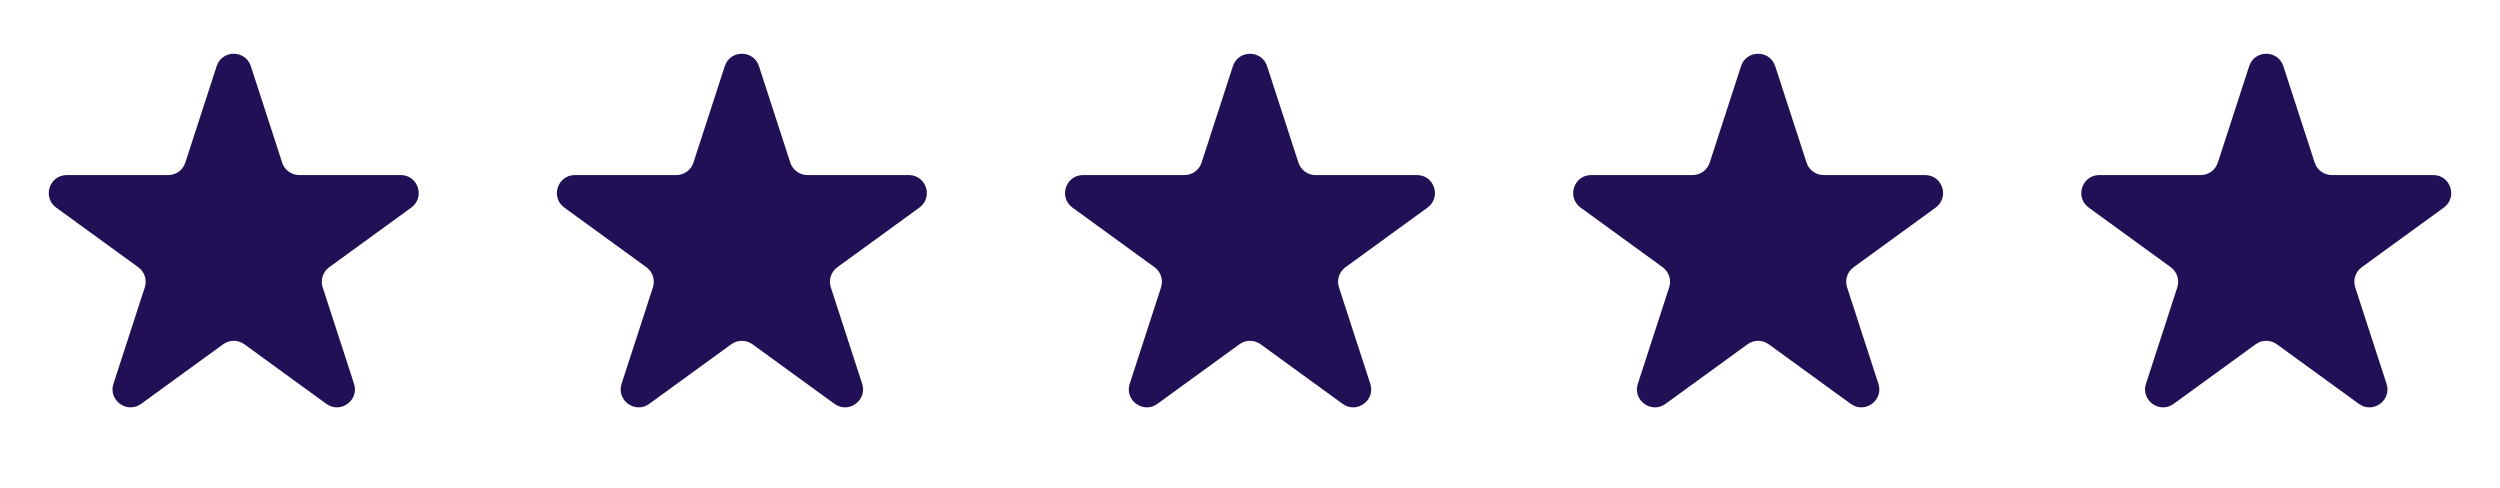
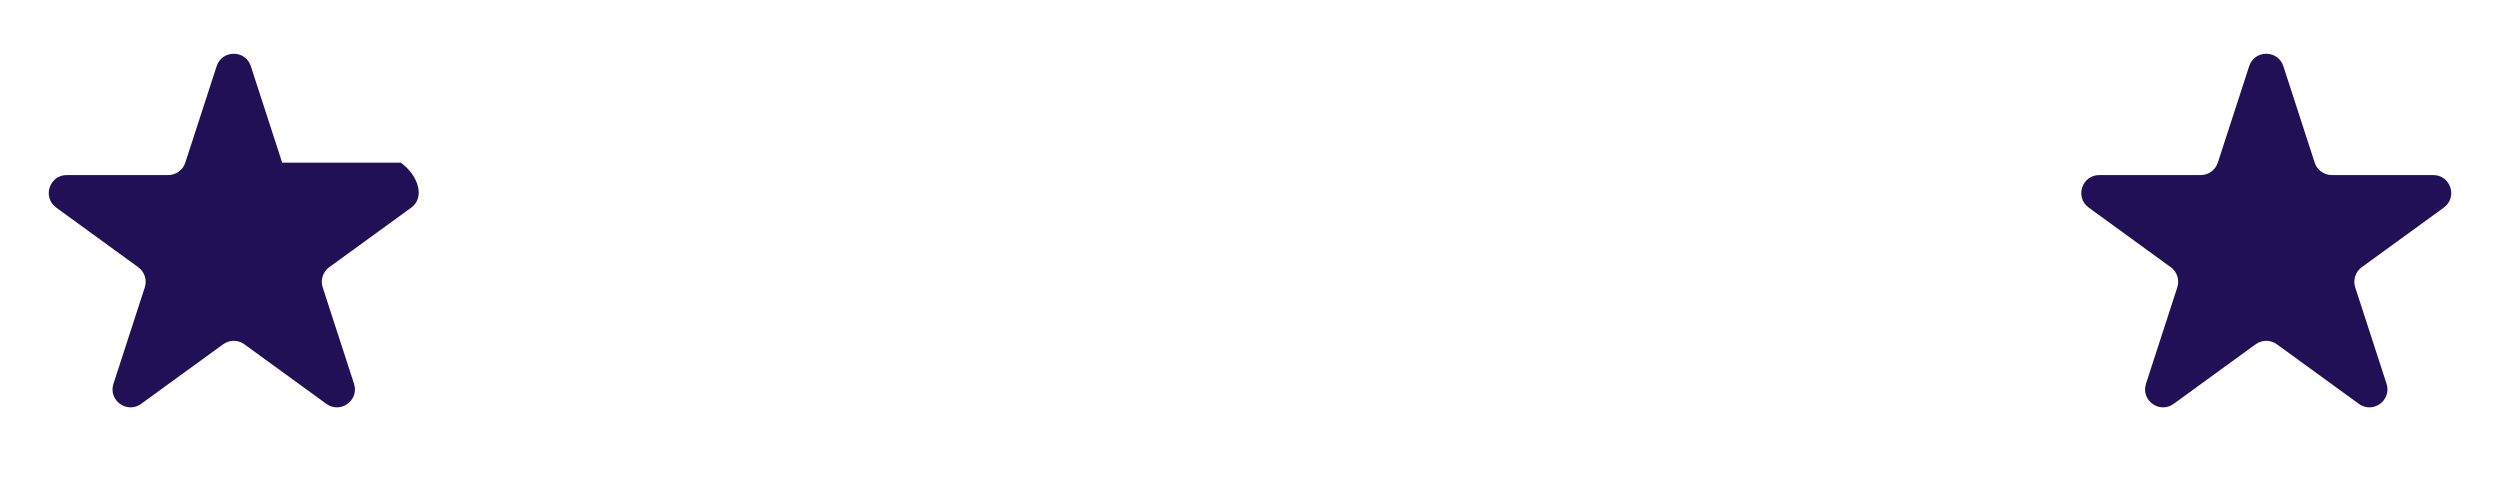
<svg xmlns="http://www.w3.org/2000/svg" width="123" height="24" viewBox="0 0 123 24" fill="none">
-   <path d="M10.659 3.256C10.924 2.441 12.076 2.441 12.341 3.256L13.883 8.002C14.002 8.367 14.341 8.613 14.725 8.613H19.715C20.572 8.613 20.928 9.71 20.235 10.214L16.198 13.147C15.887 13.372 15.758 13.771 15.876 14.136L17.418 18.881C17.683 19.696 16.75 20.374 16.057 19.87L12.02 16.937C11.71 16.712 11.29 16.712 10.98 16.937L6.943 19.87C6.25 20.374 5.317 19.696 5.582 18.881L7.124 14.136C7.242 13.771 7.112 13.372 6.802 13.147L2.765 10.214C2.072 9.71 2.428 8.613 3.285 8.613H8.275C8.659 8.613 8.998 8.367 9.117 8.002L10.659 3.256Z" fill="#211056" />
-   <path d="M35.659 3.256C35.923 2.441 37.077 2.441 37.341 3.256L38.883 8.002C39.002 8.367 39.341 8.613 39.725 8.613H44.715C45.572 8.613 45.928 9.71 45.234 10.214L41.198 13.147C40.888 13.372 40.758 13.771 40.876 14.136L42.418 18.881C42.683 19.696 41.75 20.374 41.057 19.87L37.02 16.937C36.71 16.712 36.29 16.712 35.98 16.937L31.943 19.87C31.25 20.374 30.317 19.696 30.582 18.881L32.124 14.136C32.242 13.771 32.112 13.372 31.802 13.147L27.765 10.214C27.072 9.71 27.428 8.613 28.285 8.613H33.275C33.659 8.613 33.998 8.367 34.117 8.002L35.659 3.256Z" fill="#211056" />
-   <path d="M60.659 3.256C60.923 2.441 62.077 2.441 62.341 3.256L63.883 8.002C64.002 8.367 64.341 8.613 64.725 8.613H69.715C70.572 8.613 70.928 9.71 70.234 10.214L66.198 13.147C65.888 13.372 65.758 13.771 65.876 14.136L67.418 18.881C67.683 19.696 66.75 20.374 66.057 19.87L62.02 16.937C61.71 16.712 61.29 16.712 60.98 16.937L56.943 19.87C56.25 20.374 55.317 19.696 55.582 18.881L57.124 14.136C57.242 13.771 57.112 13.372 56.802 13.147L52.766 10.214C52.072 9.71 52.428 8.613 53.285 8.613H58.275C58.659 8.613 58.998 8.367 59.117 8.002L60.659 3.256Z" fill="#211056" />
-   <path d="M85.659 3.256C85.924 2.441 87.076 2.441 87.341 3.256L88.883 8.002C89.002 8.367 89.341 8.613 89.725 8.613H94.715C95.572 8.613 95.928 9.71 95.234 10.214L91.198 13.147C90.888 13.372 90.758 13.771 90.876 14.136L92.418 18.881C92.683 19.696 91.75 20.374 91.057 19.87L87.02 16.937C86.71 16.712 86.29 16.712 85.98 16.937L81.943 19.87C81.25 20.374 80.317 19.696 80.582 18.881L82.124 14.136C82.242 13.771 82.112 13.372 81.802 13.147L77.766 10.214C77.072 9.71 77.428 8.613 78.285 8.613H83.275C83.659 8.613 83.998 8.367 84.117 8.002L85.659 3.256Z" fill="#211056" />
+   <path d="M10.659 3.256C10.924 2.441 12.076 2.441 12.341 3.256L13.883 8.002H19.715C20.572 8.613 20.928 9.71 20.235 10.214L16.198 13.147C15.887 13.372 15.758 13.771 15.876 14.136L17.418 18.881C17.683 19.696 16.75 20.374 16.057 19.87L12.02 16.937C11.71 16.712 11.29 16.712 10.98 16.937L6.943 19.87C6.25 20.374 5.317 19.696 5.582 18.881L7.124 14.136C7.242 13.771 7.112 13.372 6.802 13.147L2.765 10.214C2.072 9.71 2.428 8.613 3.285 8.613H8.275C8.659 8.613 8.998 8.367 9.117 8.002L10.659 3.256Z" fill="#211056" />
  <path d="M110.659 3.256C110.923 2.441 112.077 2.441 112.341 3.256L113.883 8.002C114.002 8.367 114.341 8.613 114.725 8.613H119.715C120.572 8.613 120.928 9.71 120.235 10.214L116.198 13.147C115.888 13.372 115.758 13.771 115.876 14.136L117.418 18.881C117.683 19.696 116.75 20.374 116.057 19.87L112.02 16.937C111.71 16.712 111.29 16.712 110.98 16.937L106.943 19.87C106.25 20.374 105.317 19.696 105.582 18.881L107.124 14.136C107.242 13.771 107.112 13.372 106.802 13.147L102.765 10.214C102.072 9.71 102.428 8.613 103.285 8.613H108.275C108.659 8.613 108.998 8.367 109.117 8.002L110.659 3.256Z" fill="#211056" />
</svg>